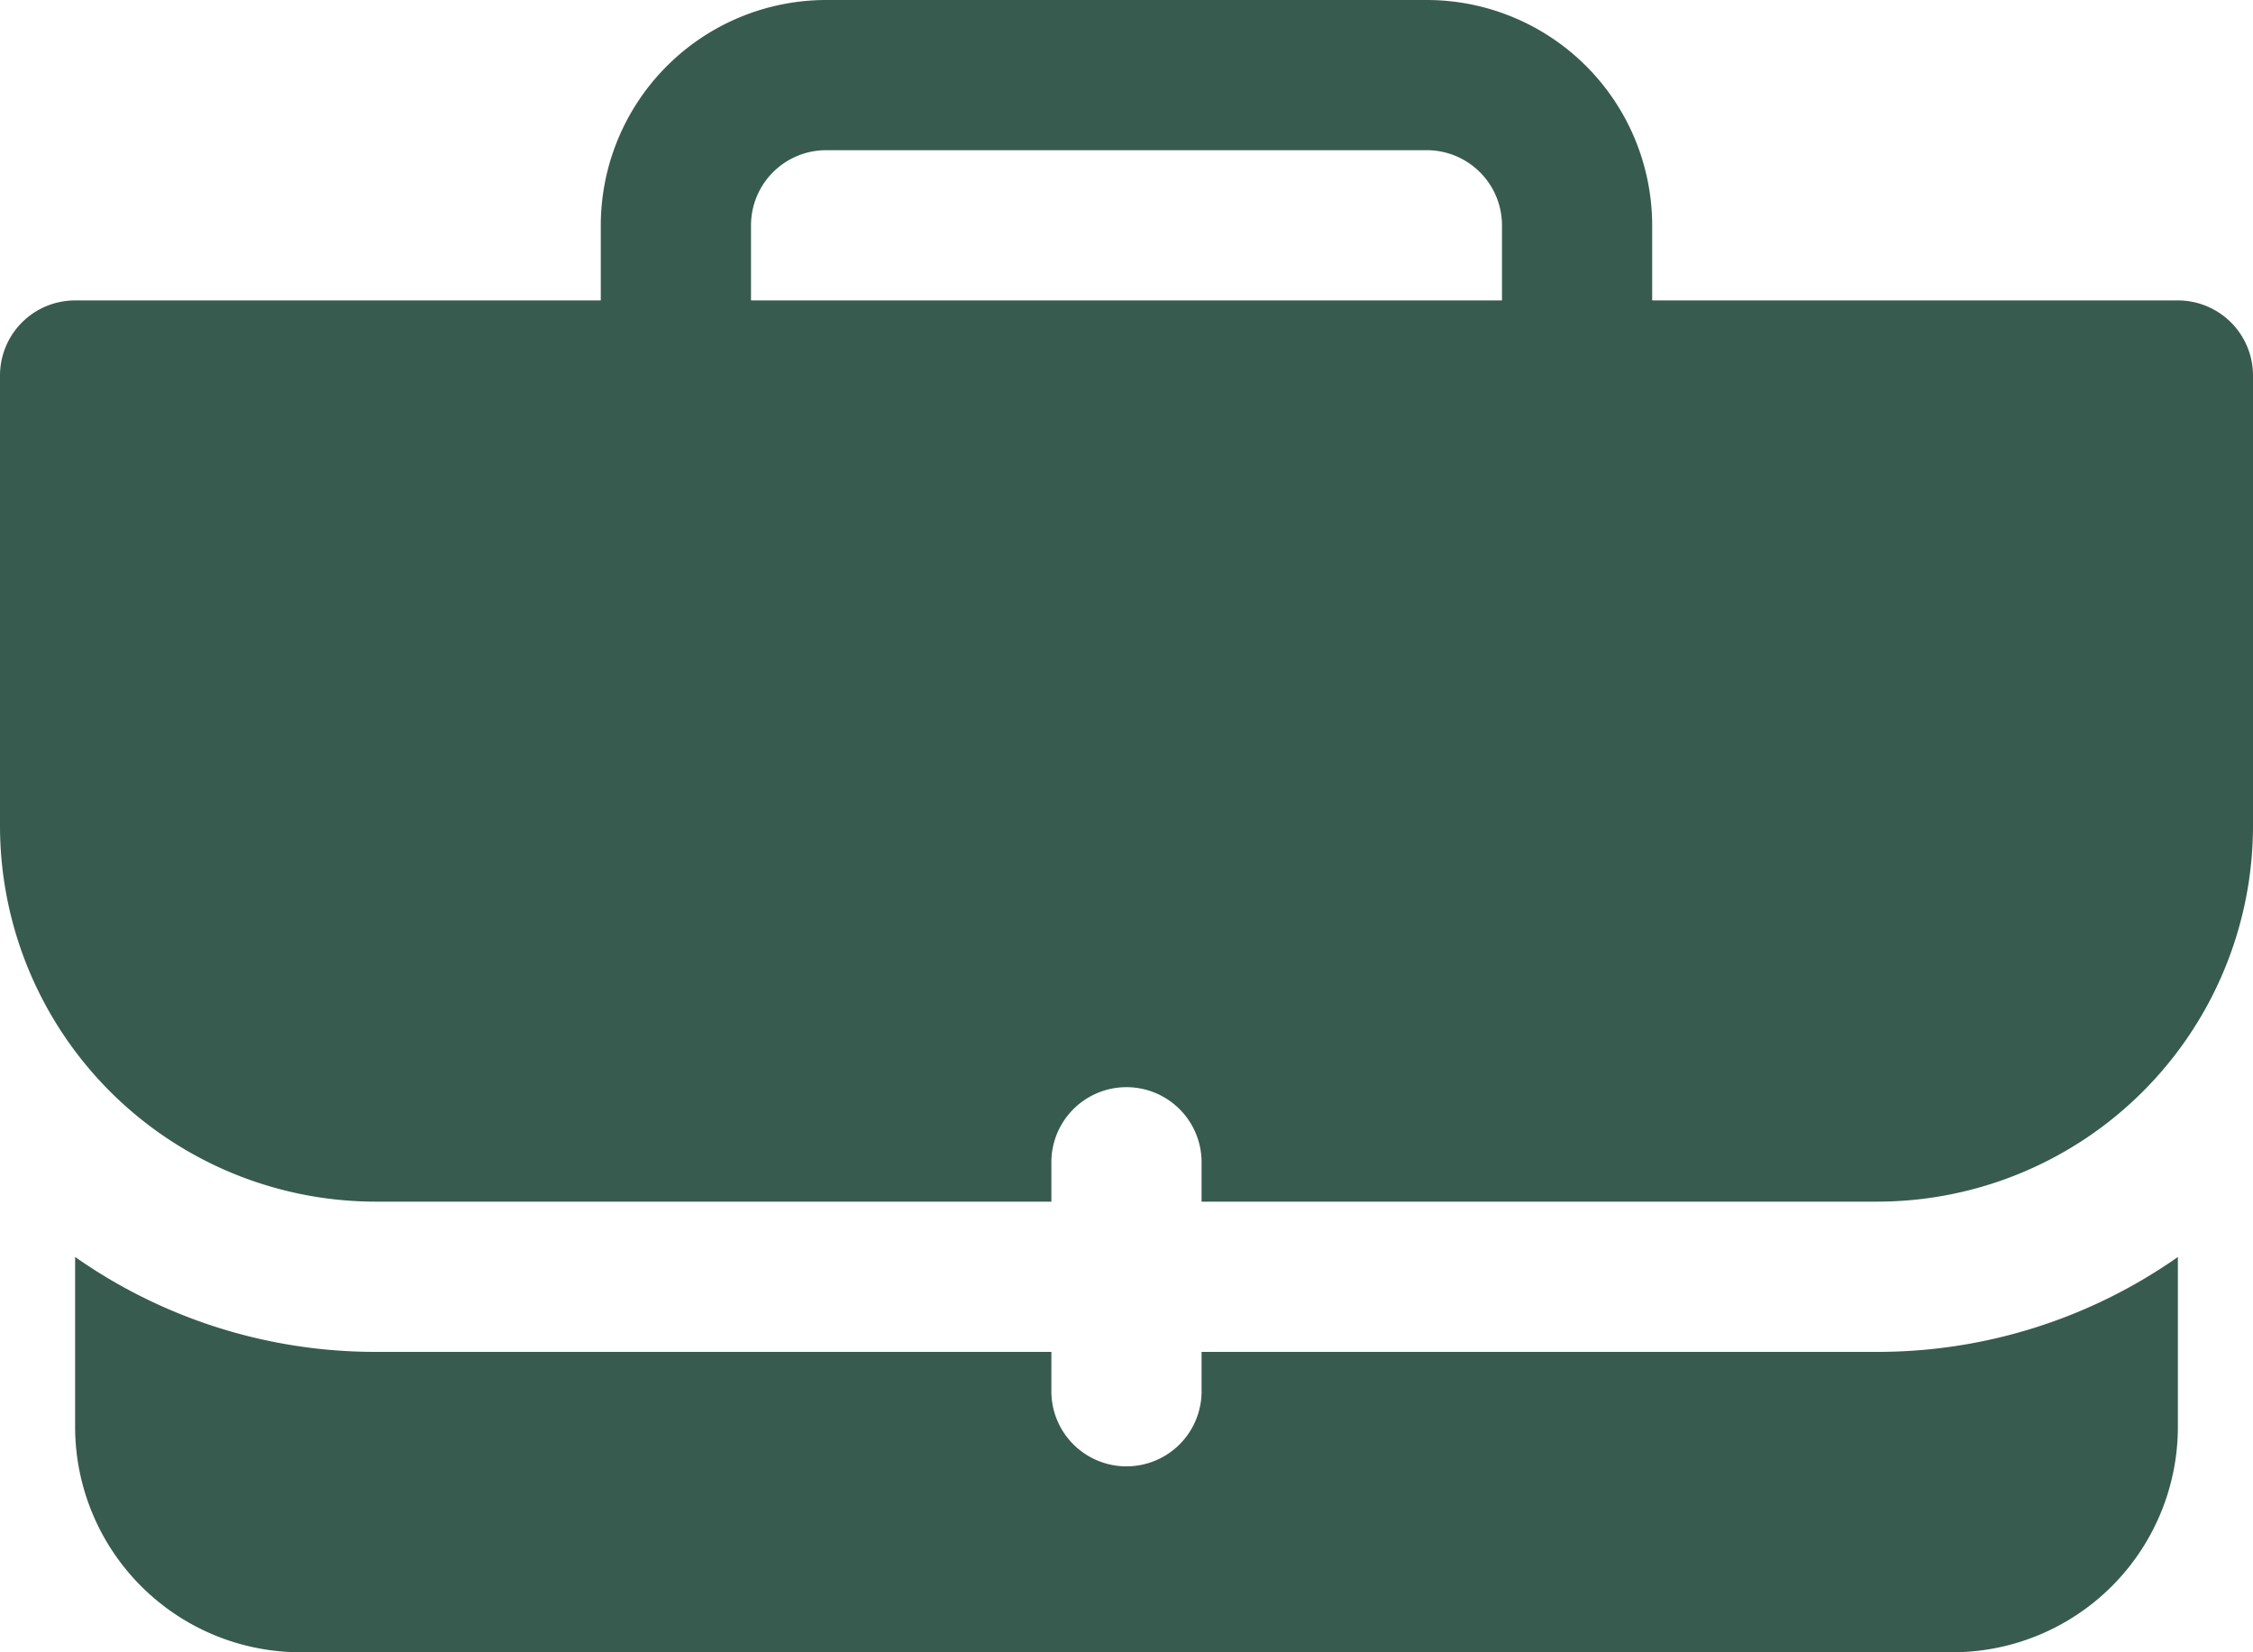
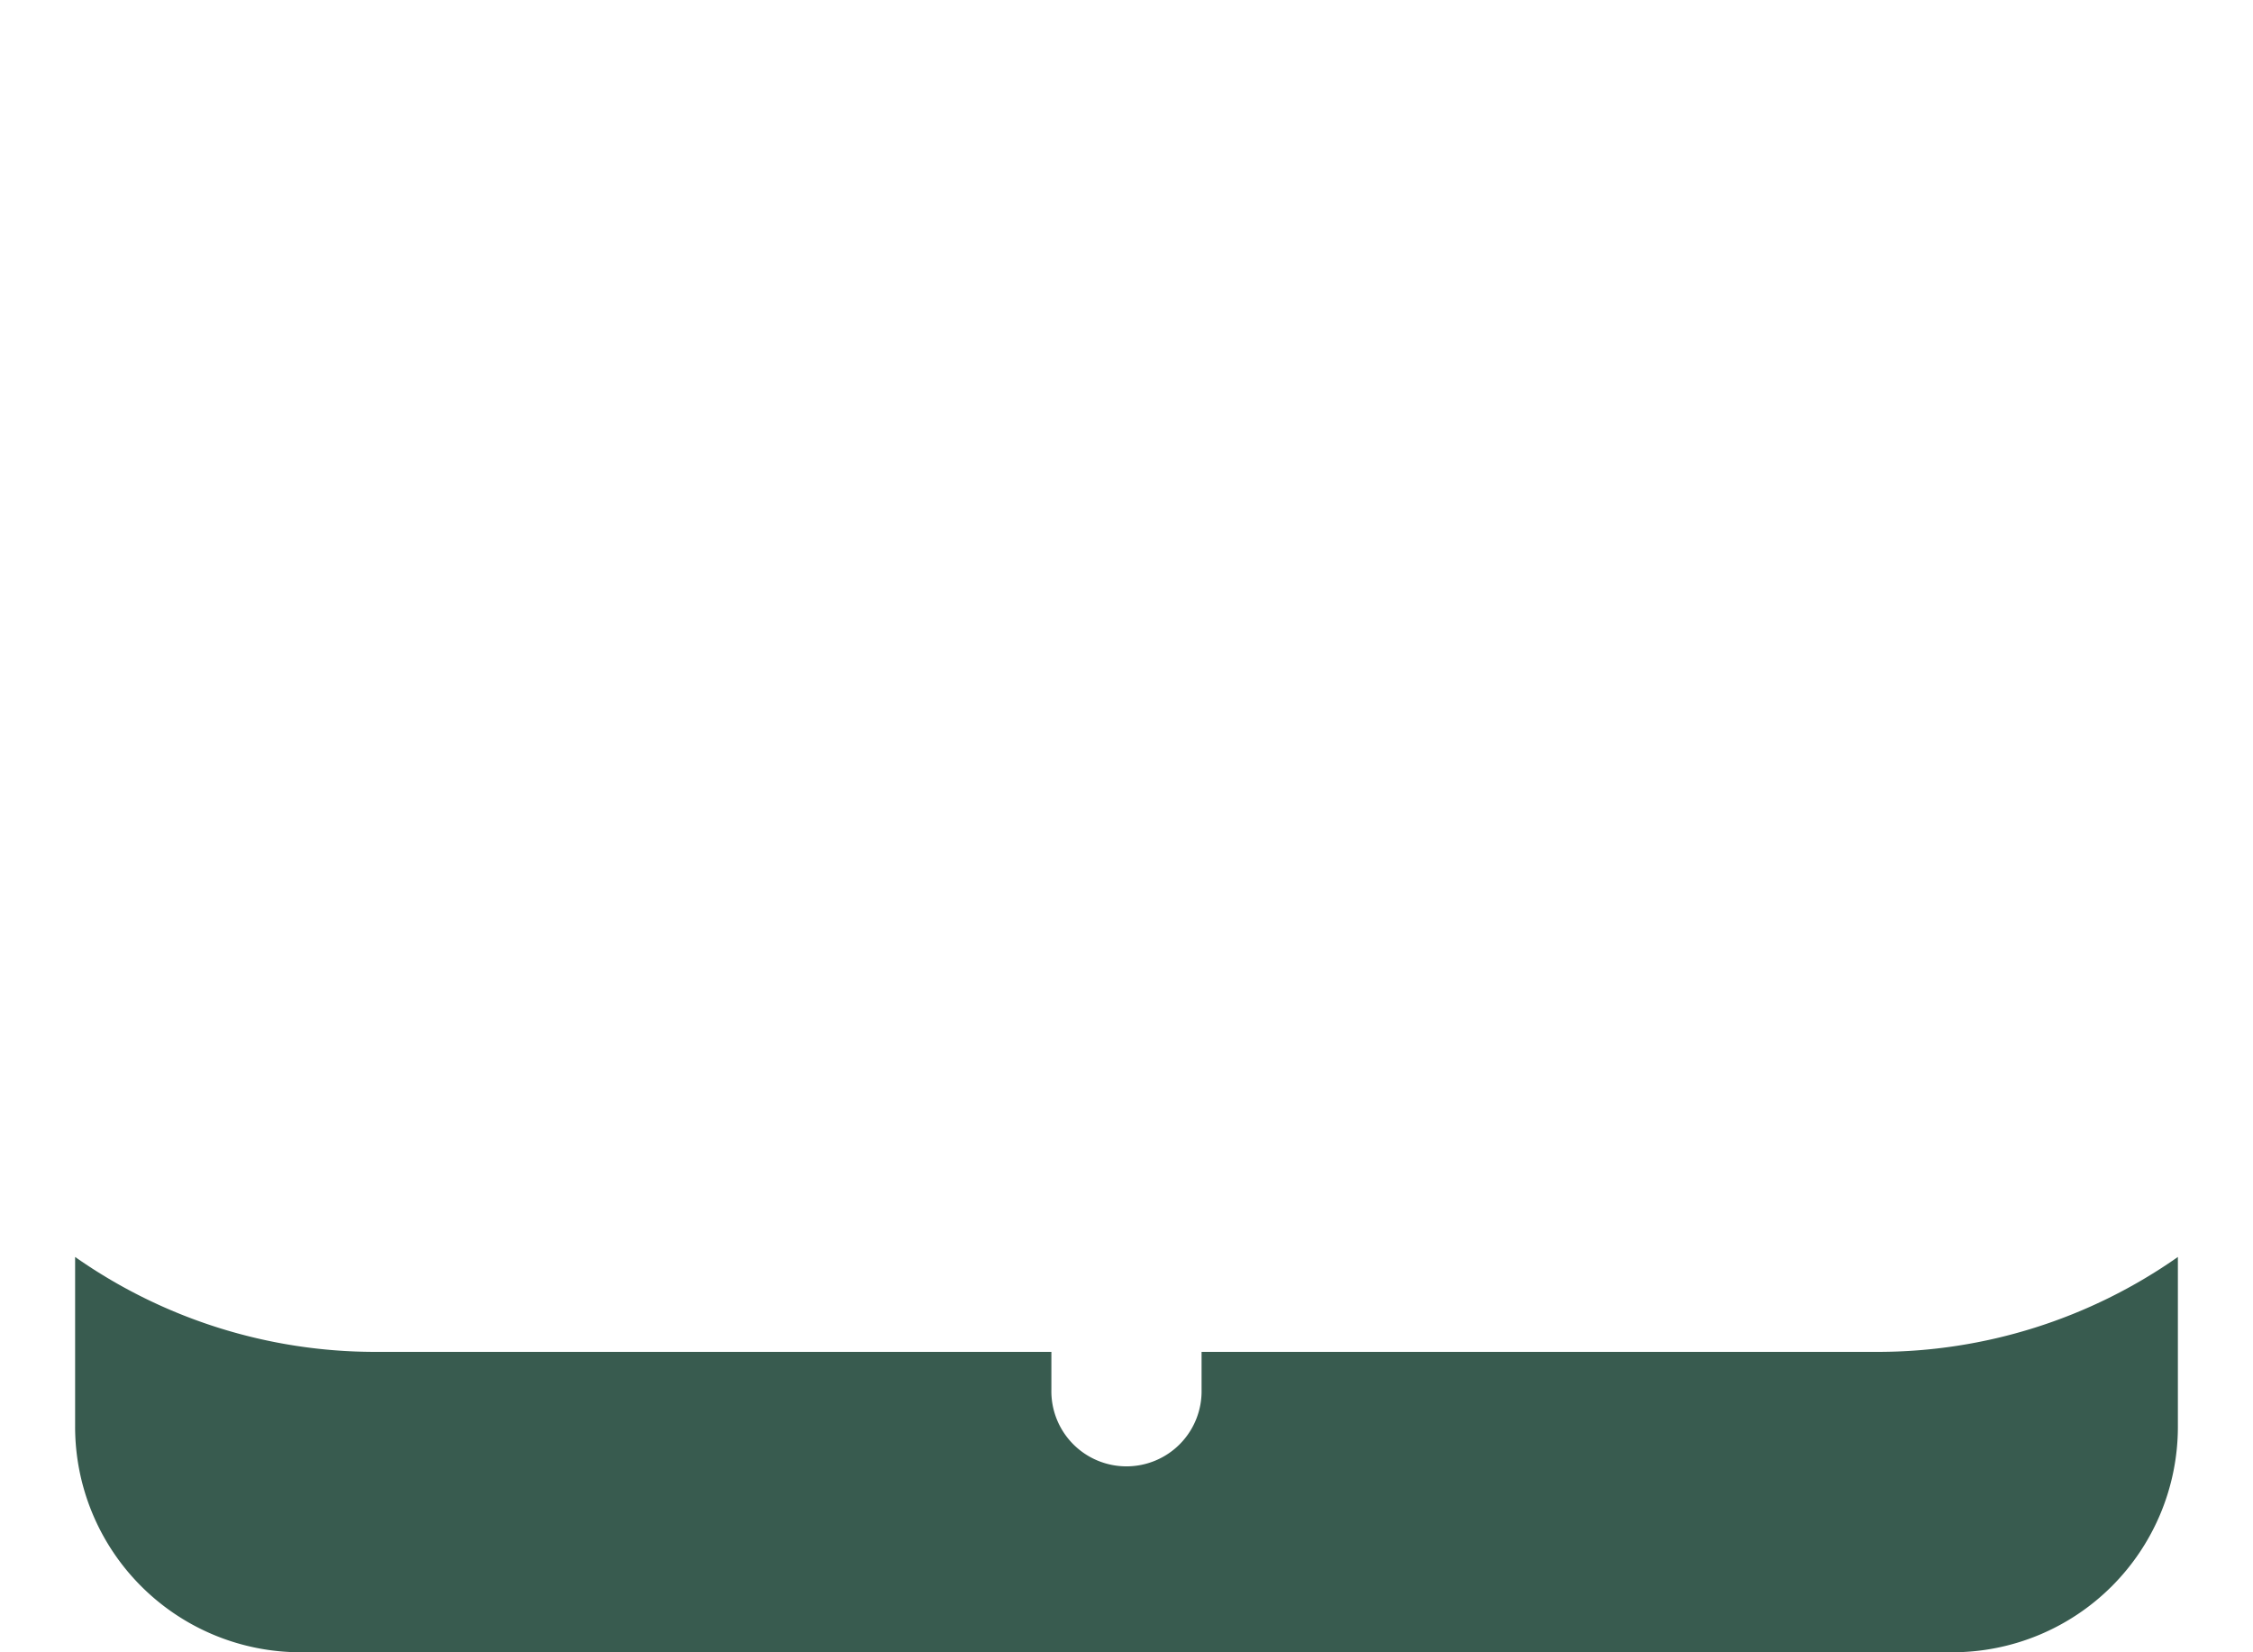
<svg xmlns="http://www.w3.org/2000/svg" fill="#385b4f" height="375.5" preserveAspectRatio="xMidYMid meet" version="1" viewBox="-0.0 0.0 512.0 375.5" width="512" zoomAndPan="magnify">
  <g id="change1_1">
-     <path d="M494.93,68.27H375.46V51.2A51.25,51.25,0,0,0,324.26,0H187.73a51.26,51.26,0,0,0-51.2,51.2V68.27H17.07A17.06,17.06,0,0,0,0,85.33v102.4a85.43,85.43,0,0,0,85.33,85.33h153.6v-8.53a17.07,17.07,0,1,1,34.13,0v8.53h153.6A85.44,85.44,0,0,0,512,187.73V85.33A17.07,17.07,0,0,0,494.93,68.27ZM170.67,51.2a17.08,17.08,0,0,1,17.06-17.07H324.26A17.09,17.09,0,0,1,341.33,51.2V68.27H170.67Z" fill="inherit" />
-   </g>
+     </g>
  <g id="change1_2">
    <path d="M273.06,307.2v8.53a17.07,17.07,0,1,1-34.13,0V307.2H85.33a118.69,118.69,0,0,1-68.26-21.57v38.63a51.25,51.25,0,0,0,51.2,51.2H443.73a51.25,51.25,0,0,0,51.2-51.2V285.63a118.7,118.7,0,0,1-68.27,21.57Z" fill="inherit" />
  </g>
</svg>